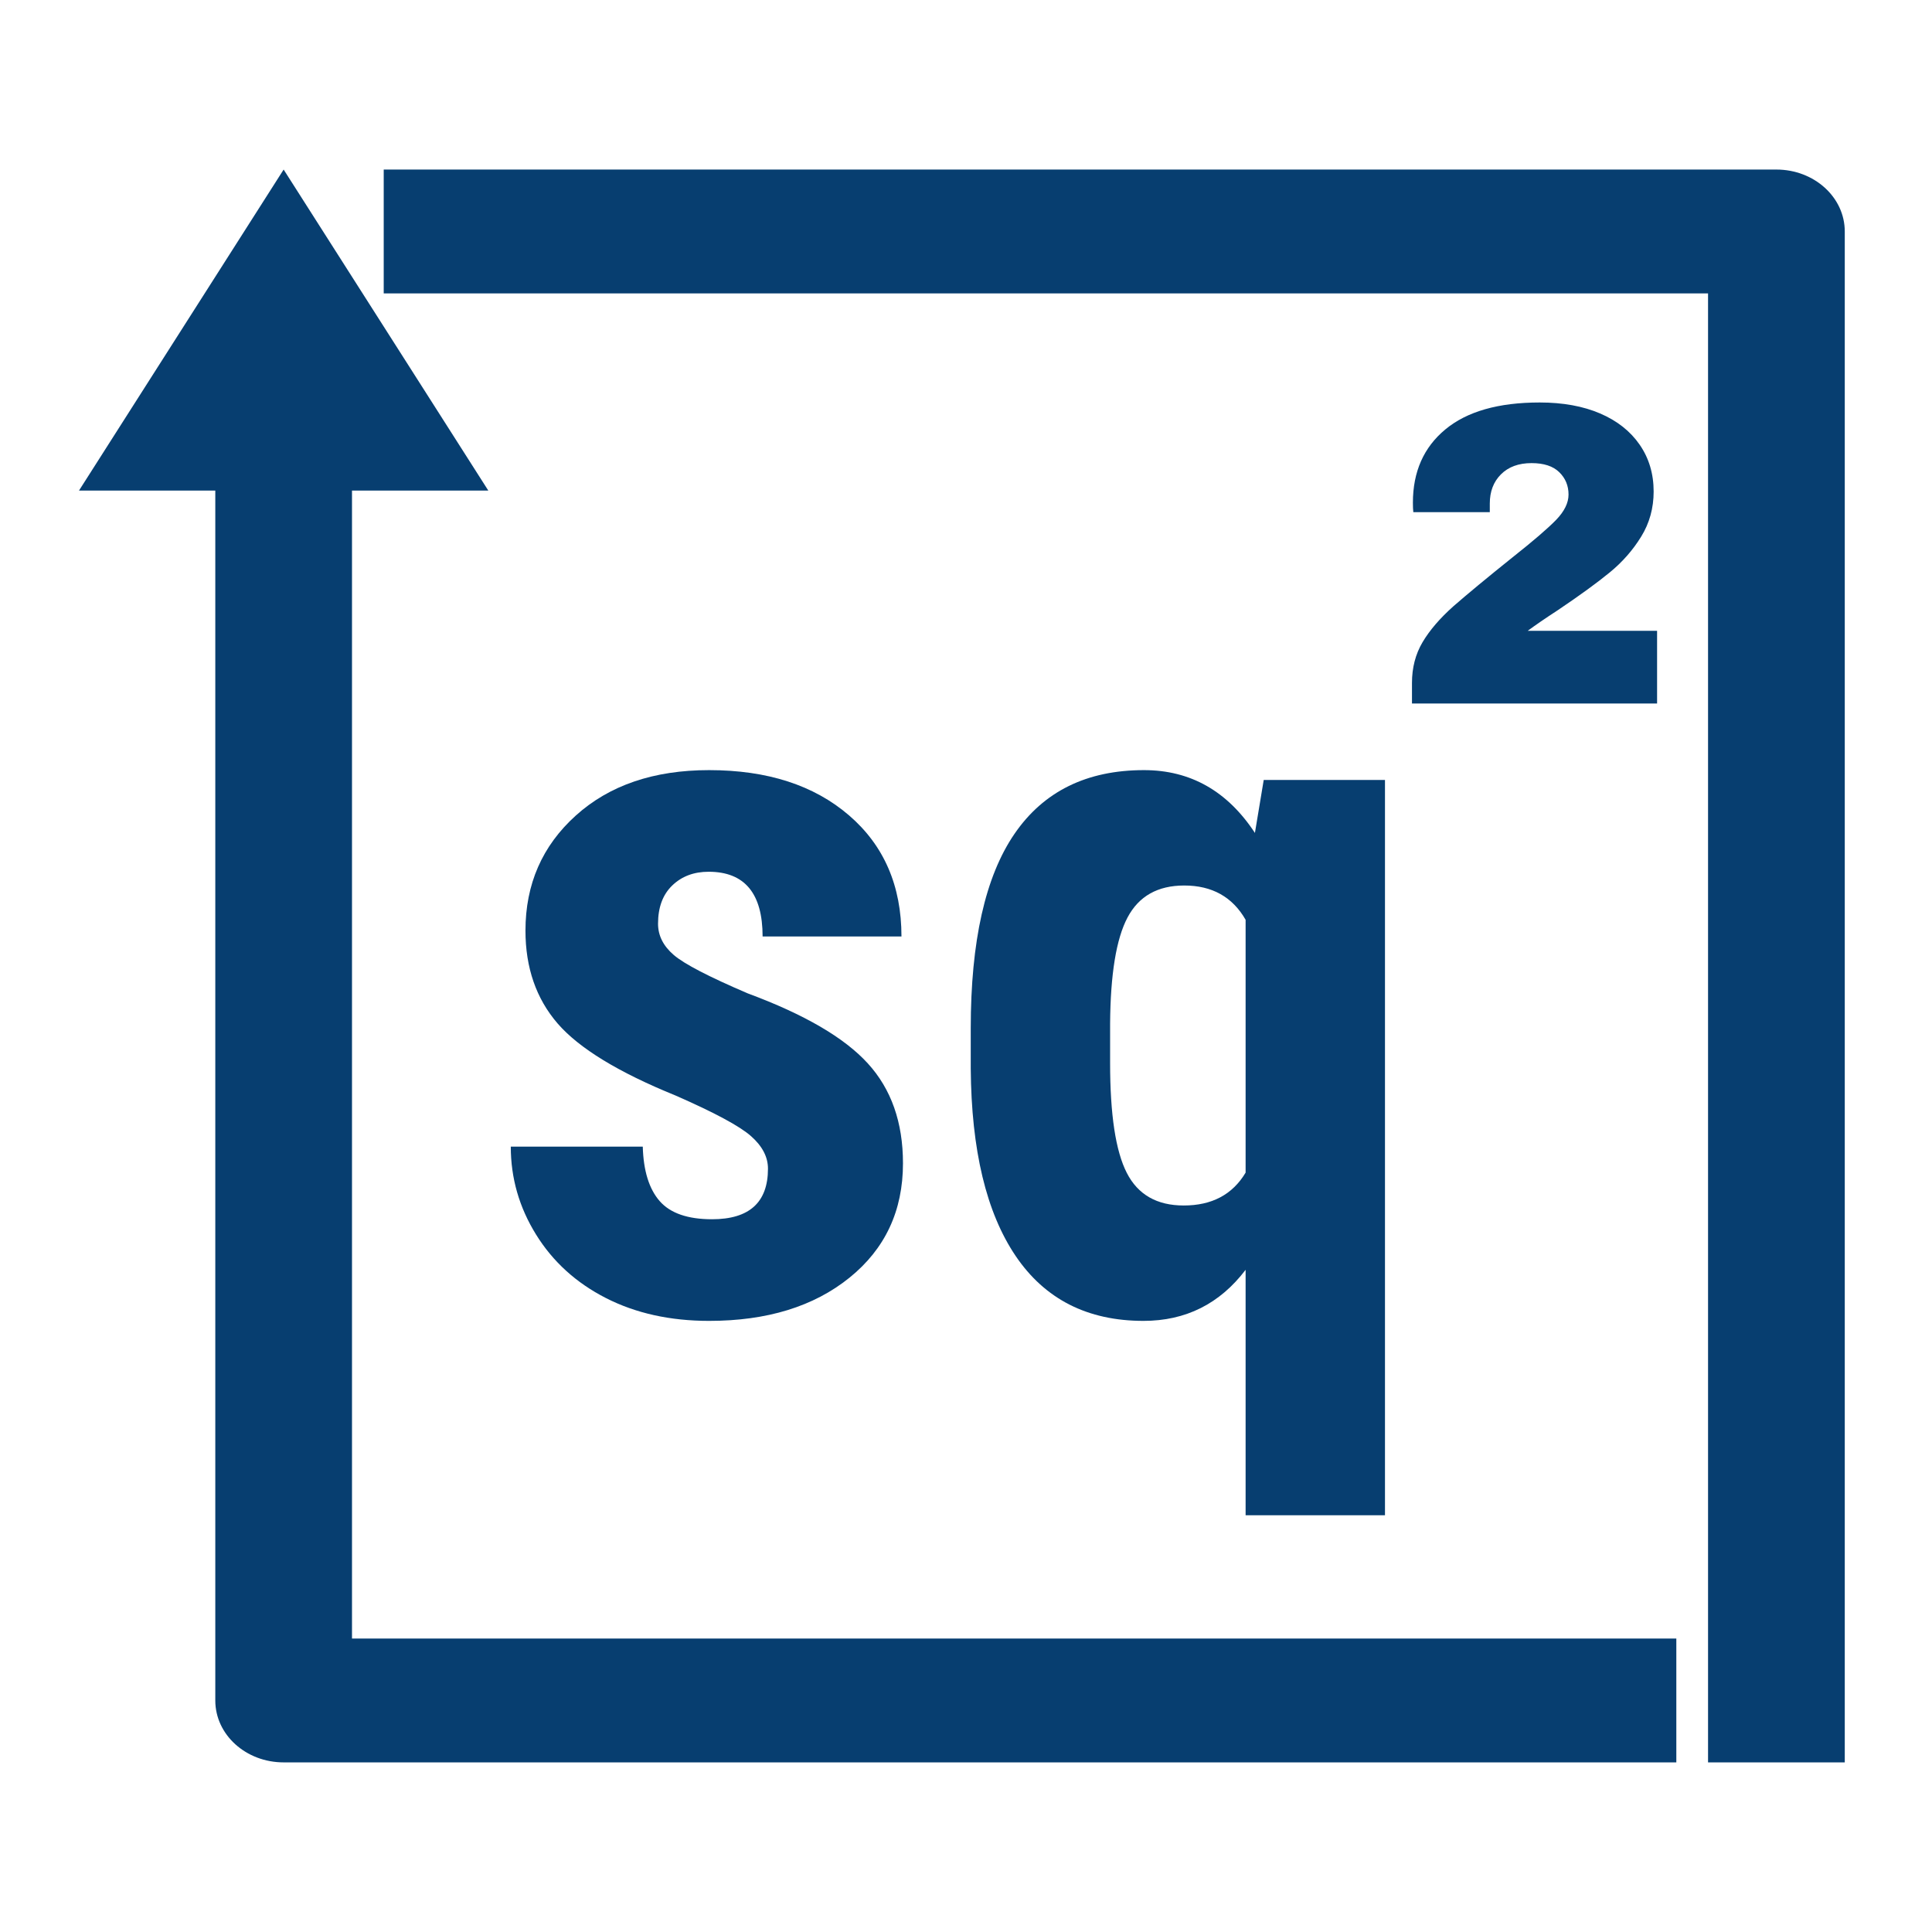
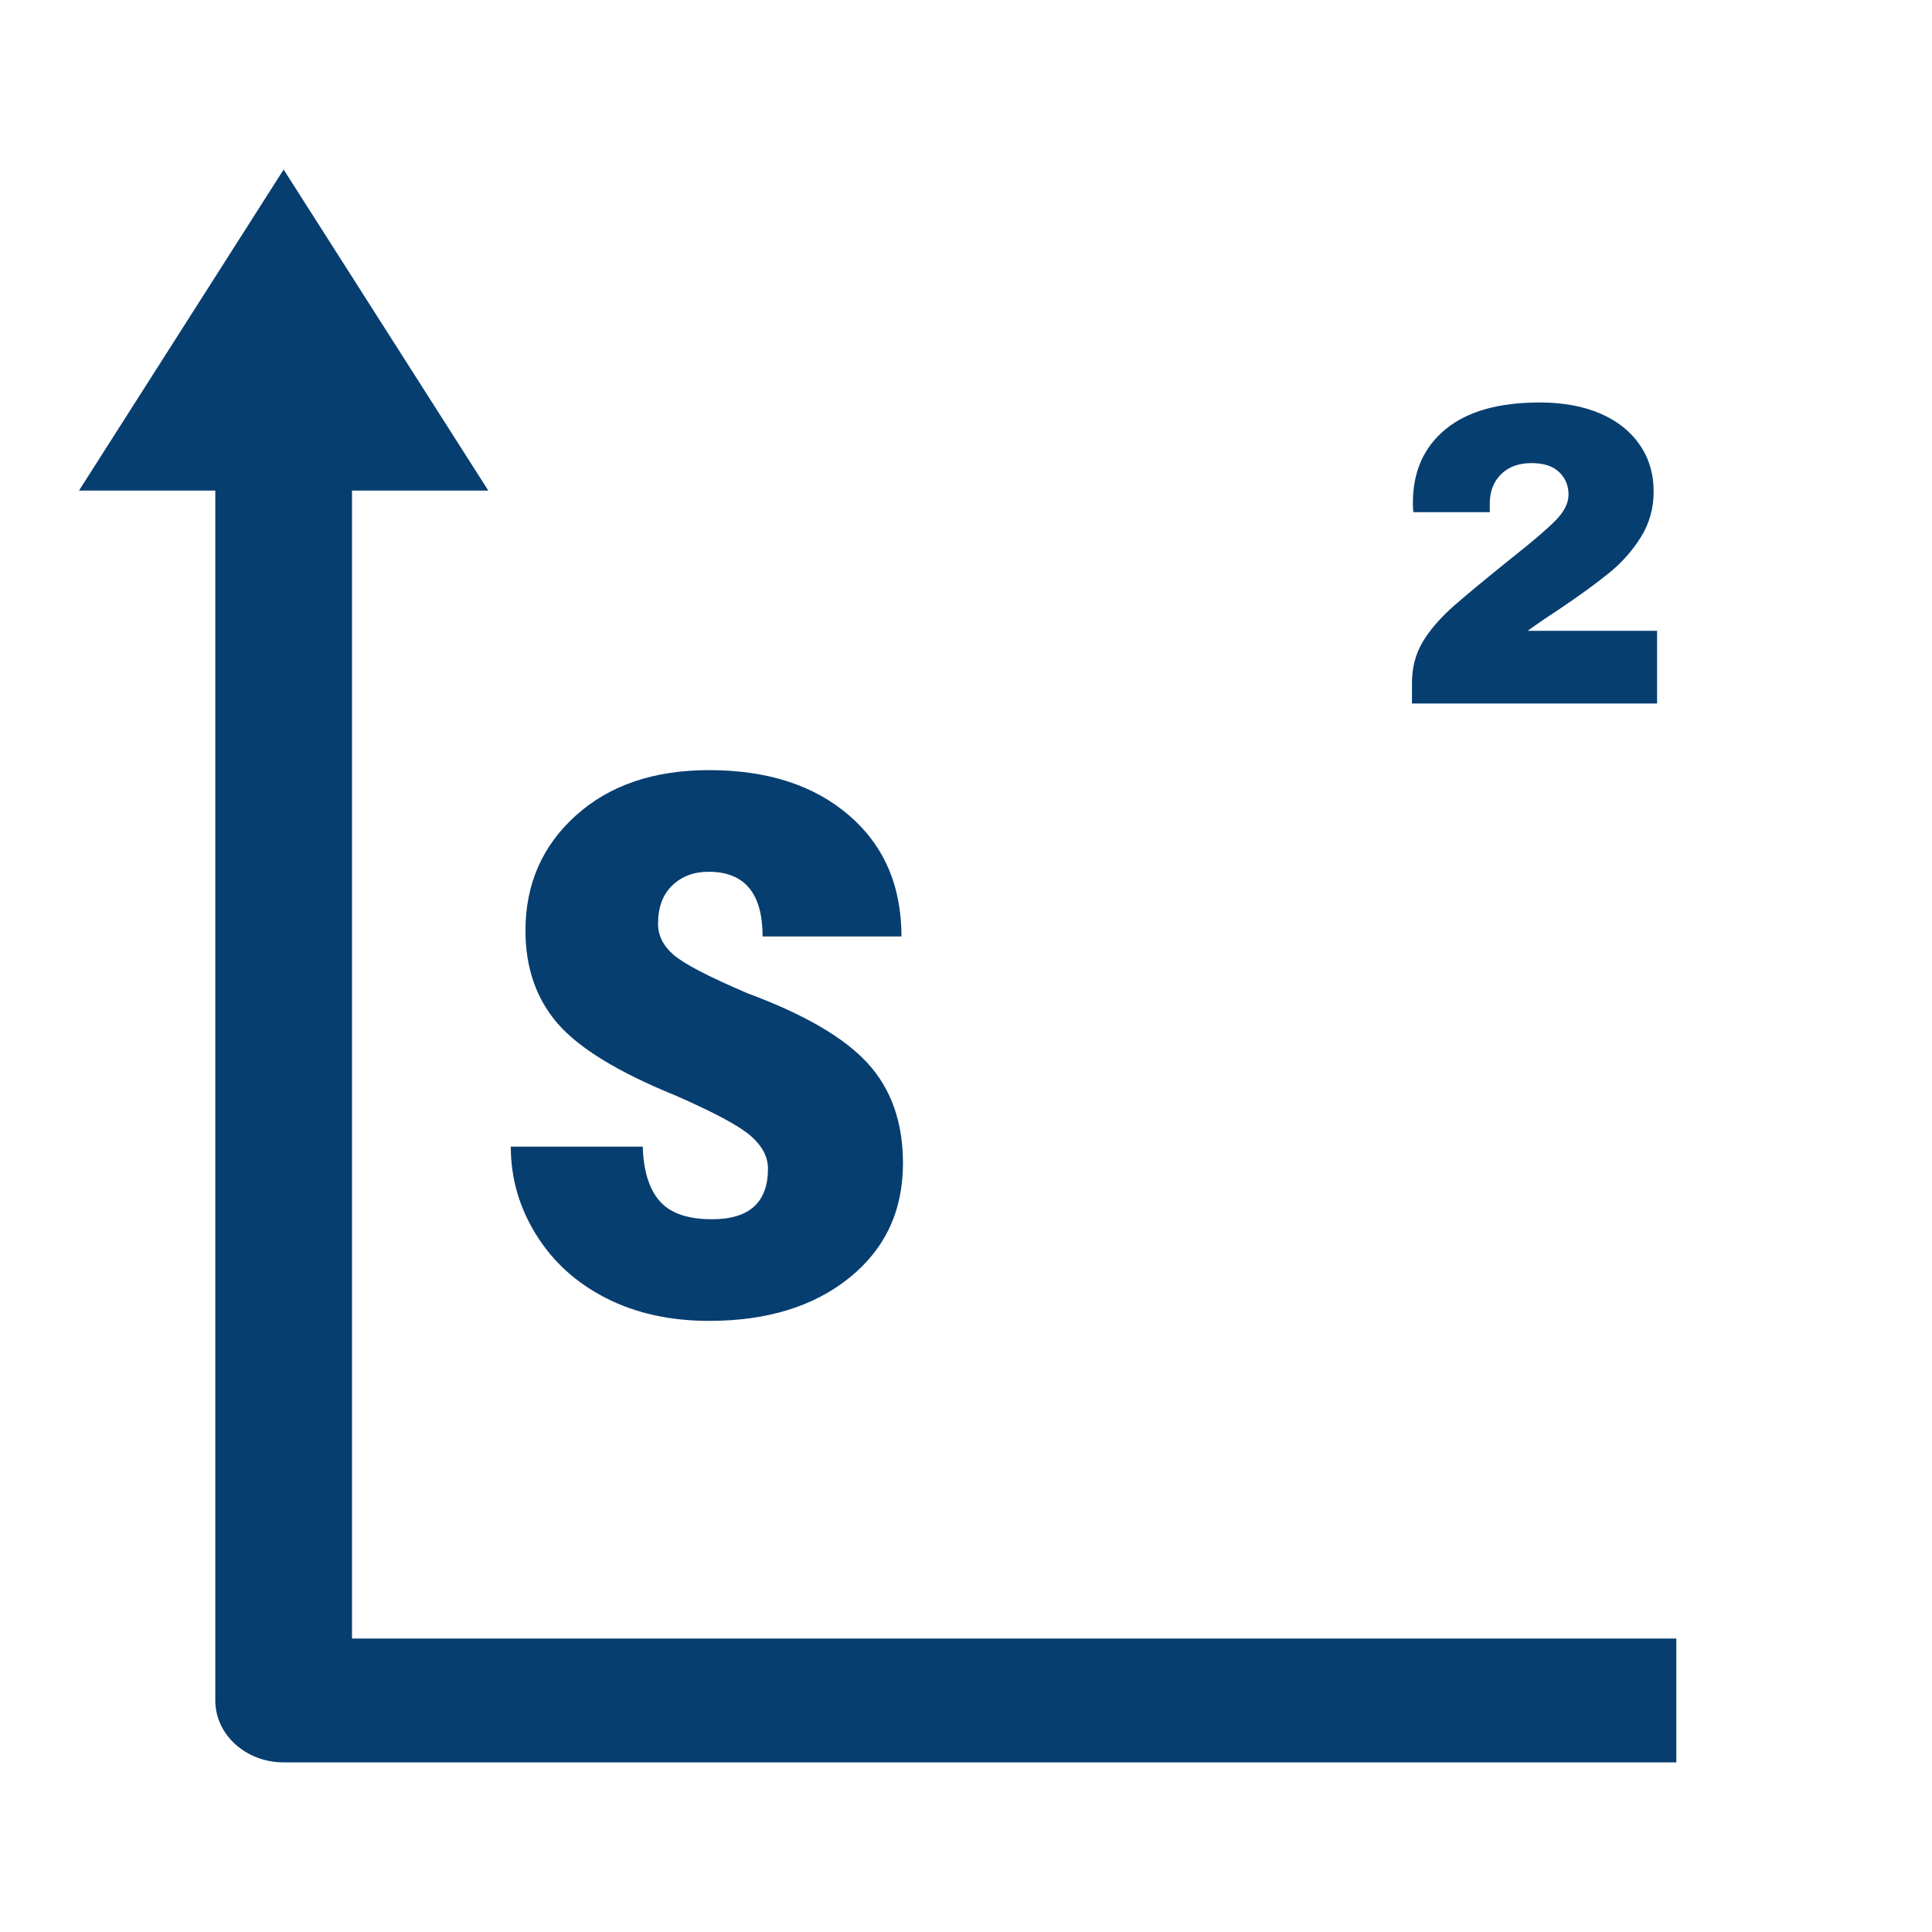
<svg xmlns="http://www.w3.org/2000/svg" width="100%" height="100%" viewBox="0 0 480 480" version="1.1" xml:space="preserve" style="fill-rule:evenodd;clip-rule:evenodd;stroke-linejoin:round;stroke-miterlimit:2;">
  <g>
    <path d="M87.453,407.089L87.453,121.88L121.318,121.88L70.469,42.125L19.625,121.88L53.49,121.88L53.49,422.474C53.49,430.995 61.099,437.859 70.469,437.859L416.479,437.859L416.479,407.089L87.453,407.089Z" style="fill:rgb(7,62,112);fill-rule:nonzero;" />
  </g>
  <g>
-     <path d="M458.328,437.859L424.359,437.859L424.359,72.901L95.333,72.901L95.333,42.125L441.344,42.125C450.714,42.125 458.328,48.995 458.328,57.51L458.328,437.859Z" style="fill:rgb(7,62,112);fill-rule:nonzero;" />
-   </g>
+     </g>
  <g transform="matrix(1,0,0,1,119.821,325.731)">
    <g>
      <g>
        <path d="M70.979,-35.375C70.979,-38.292 69.573,-40.984 66.771,-43.458C63.964,-45.943 57.719,-49.302 48.042,-53.542C33.818,-59.318 24.042,-65.292 18.708,-71.458C13.385,-77.635 10.729,-85.323 10.729,-94.521C10.729,-106.062 14.896,-115.589 23.229,-123.104C31.563,-130.63 42.604,-134.396 56.354,-134.396C70.823,-134.396 82.406,-130.651 91.104,-123.167C99.797,-115.693 104.146,-105.656 104.146,-93.062L69.646,-93.062C69.646,-103.781 65.172,-109.146 56.229,-109.146C52.563,-109.146 49.547,-108.005 47.188,-105.729C44.839,-103.464 43.667,-100.297 43.667,-96.229C43.667,-93.297 44.964,-90.714 47.563,-88.479C50.156,-86.24 56.297,-83.052 65.979,-78.917C80.047,-73.708 89.984,-67.906 95.792,-61.521C101.609,-55.146 104.521,-46.875 104.521,-36.708C104.521,-24.917 100.089,-15.443 91.229,-8.292C82.365,-1.135 70.74,2.438 56.354,2.438C46.672,2.438 38.13,0.547 30.729,-3.229C23.323,-7.005 17.531,-12.271 13.354,-19.021C9.172,-25.771 7.083,-33.047 7.083,-40.854L39.875,-40.854C40.042,-34.839 41.443,-30.323 44.083,-27.312C46.719,-24.312 51.052,-22.812 57.083,-22.812C66.344,-22.812 70.979,-27 70.979,-35.375Z" style="fill:rgb(7,62,112);fill-rule:nonzero;" />
      </g>
    </g>
  </g>
  <g transform="matrix(1,0,0,1,233.24,325.731)">
    <g>
      <g>
-         <path d="M7.938,-70.25C7.938,-91.875 11.552,-107.969 18.792,-118.542C26.026,-129.109 36.755,-134.396 50.979,-134.396C62.521,-134.396 71.708,-129.193 78.542,-118.792L80.729,-131.958L110.854,-131.958L110.854,50.729L76.229,50.729L76.229,-10.25C69.797,-1.792 61.339,2.438 50.854,2.438C36.948,2.438 26.359,-2.943 19.083,-13.708C11.802,-24.484 8.089,-40 7.938,-60.25L7.938,-70.25ZM42.563,-61.583C42.563,-48.818 43.943,-39.734 46.708,-34.333C49.469,-28.927 54.188,-26.229 60.854,-26.229C67.854,-26.229 72.979,-28.948 76.229,-34.396L76.229,-97.208C72.979,-102.885 67.896,-105.729 60.979,-105.729C54.396,-105.729 49.698,-103.083 46.896,-97.792C44.089,-92.51 42.646,-83.698 42.563,-71.354L42.563,-61.583Z" style="fill:rgb(7,62,112);fill-rule:nonzero;" />
-       </g>
+         </g>
    </g>
  </g>
  <g transform="matrix(1,0,0,1,345.573,174.788)">
    <g>
      <g>
        <path d="M36.958,-74.792C42.734,-74.792 47.74,-73.88 51.979,-72.062C56.214,-70.24 59.484,-67.656 61.792,-64.312C64.109,-60.964 65.271,-57.083 65.271,-52.667C65.271,-48.542 64.234,-44.802 62.167,-41.458C60.109,-38.109 57.51,-35.151 54.375,-32.583C51.25,-30.01 46.943,-26.88 41.458,-23.187C38.385,-21.187 35.896,-19.479 33.979,-18.062L66.125,-18.062L66.125,0L5.229,0L5.229,-5.125C5.229,-8.901 6.104,-12.271 7.854,-15.229C9.604,-18.187 12.151,-21.156 15.5,-24.146C18.917,-27.13 23.823,-31.193 30.229,-36.333C35.354,-40.385 38.948,-43.479 41.021,-45.604C43.089,-47.74 44.125,-49.844 44.125,-51.917C44.125,-54.125 43.354,-55.979 41.813,-57.479C40.281,-58.979 37.99,-59.729 34.938,-59.729C31.729,-59.729 29.193,-58.797 27.333,-56.937C25.484,-55.089 24.563,-52.672 24.563,-49.687L24.563,-47.542L5.563,-47.542C5.49,-48.109 5.458,-48.896 5.458,-49.896C5.458,-57.589 8.146,-63.656 13.521,-68.104C18.896,-72.562 26.708,-74.792 36.958,-74.792Z" style="fill:rgb(7,62,112);fill-rule:nonzero;" />
      </g>
    </g>
  </g>
</svg>